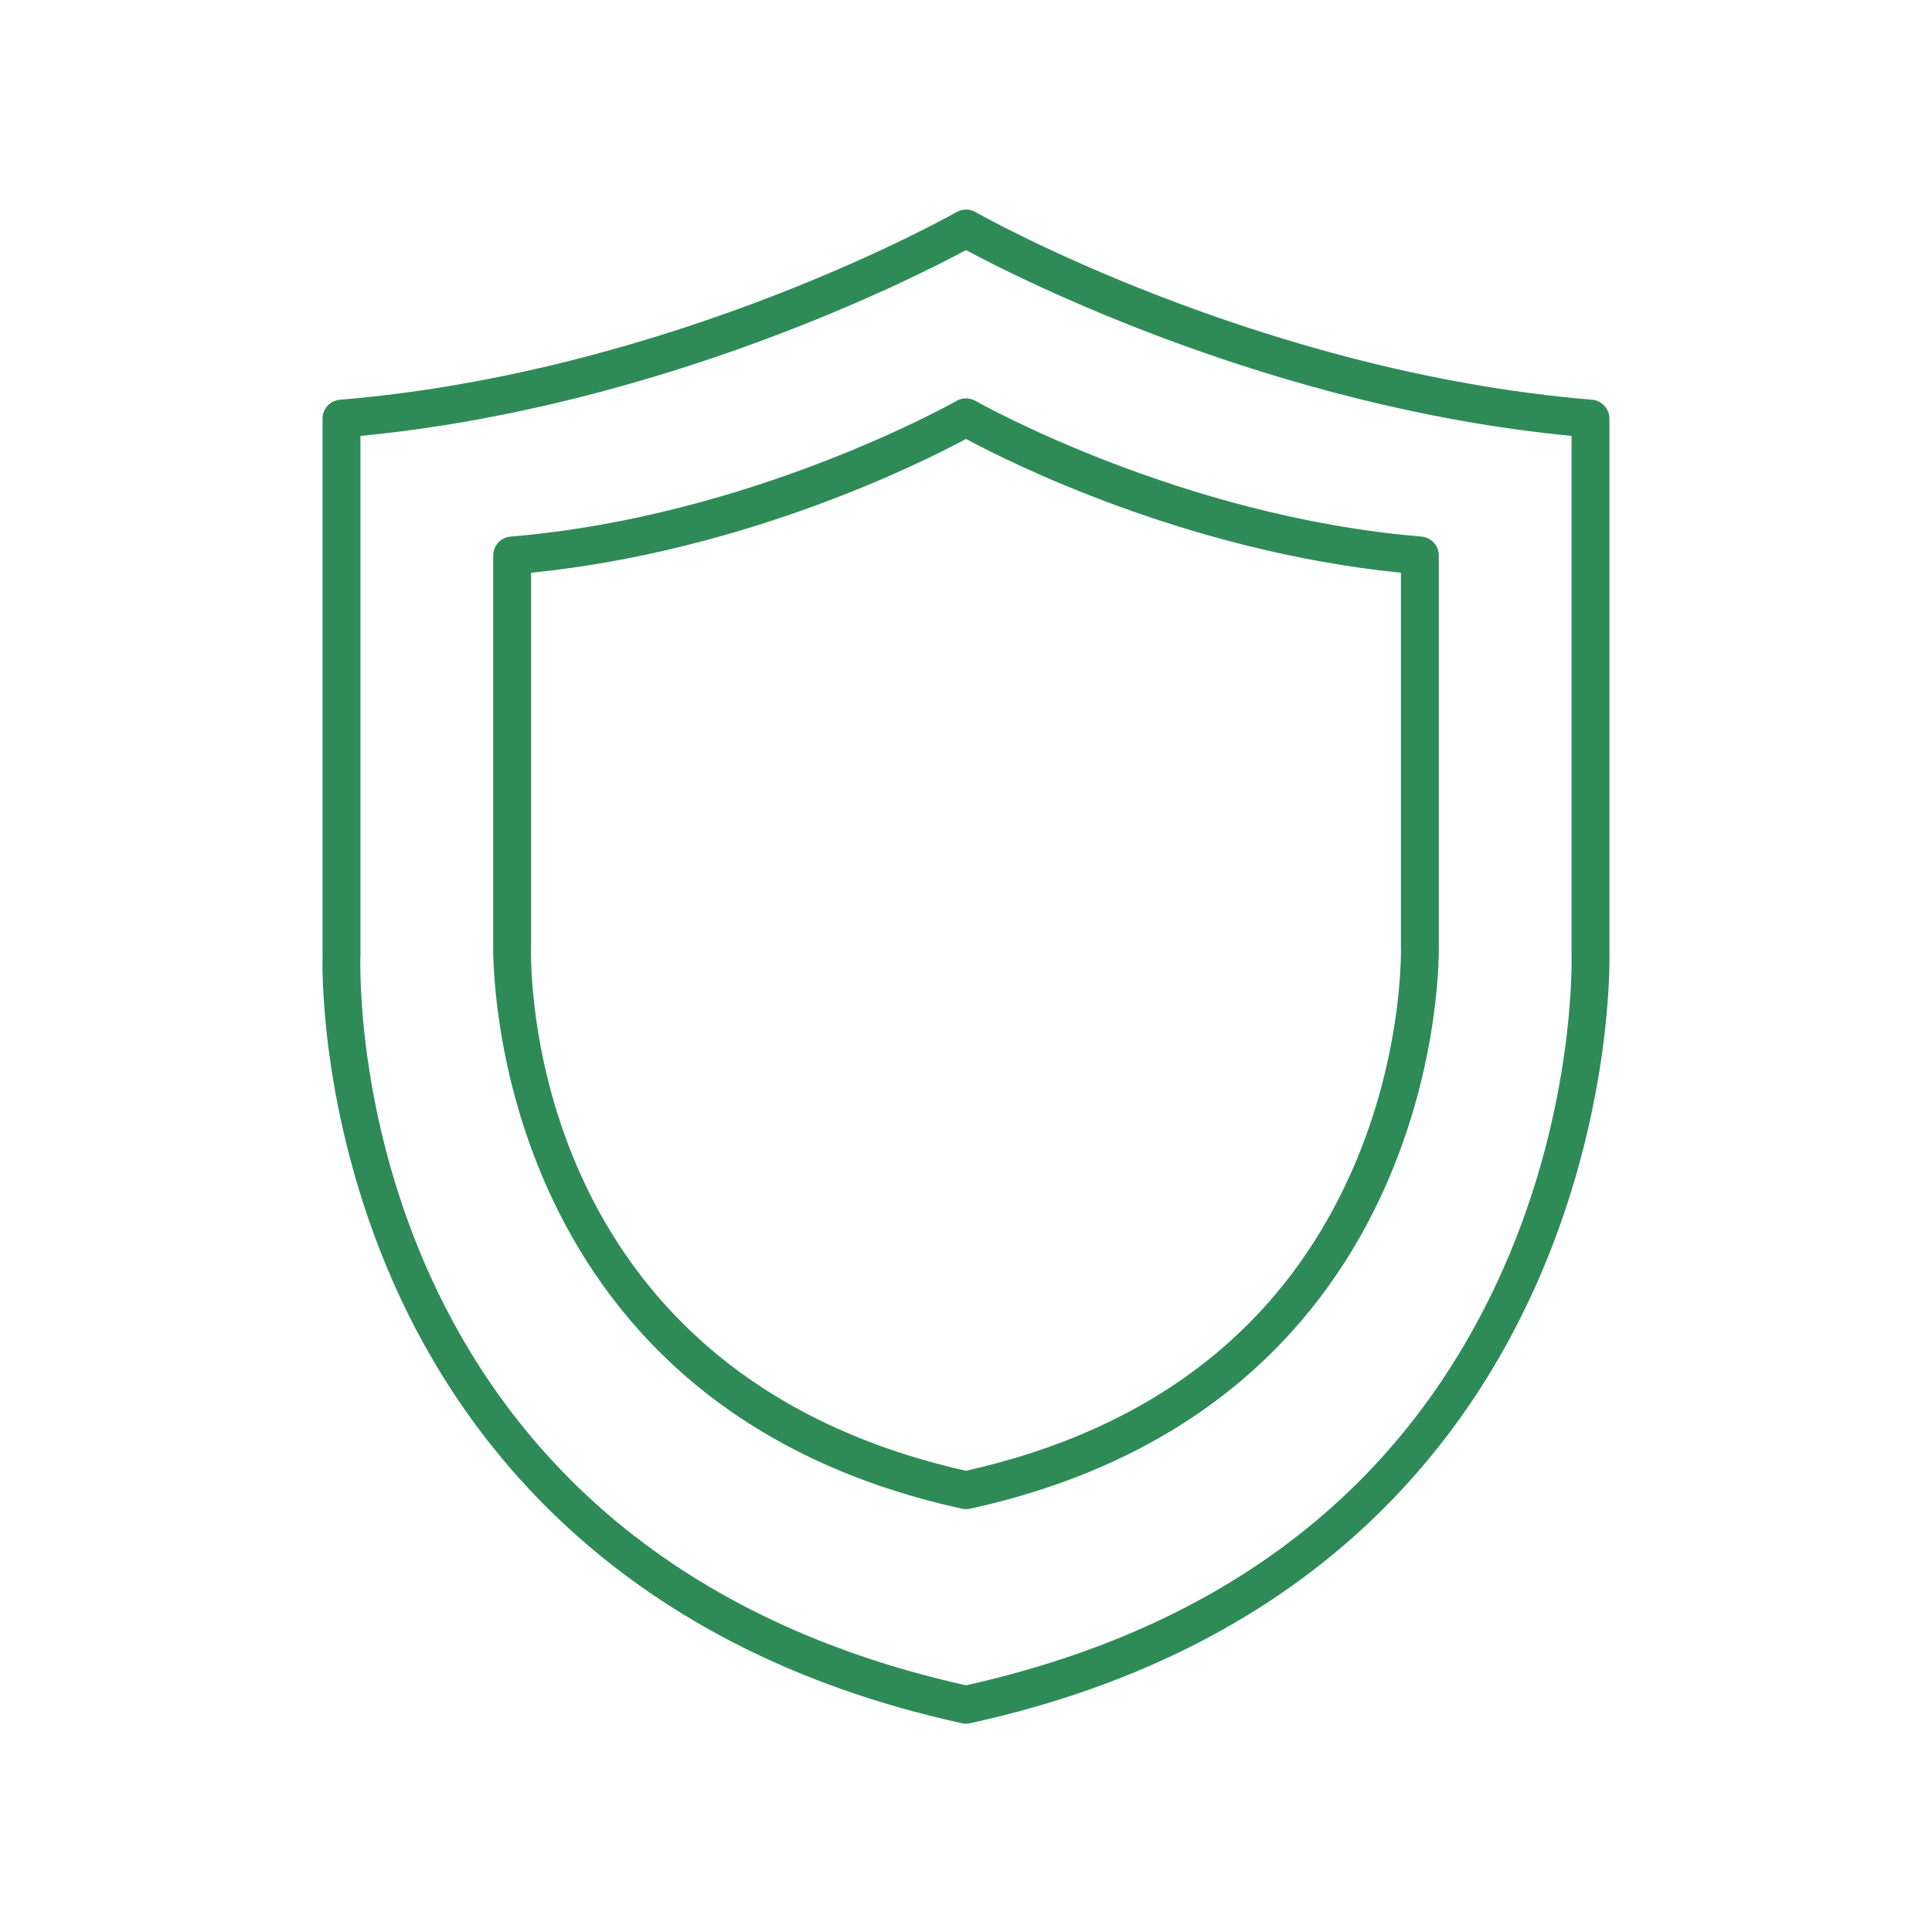
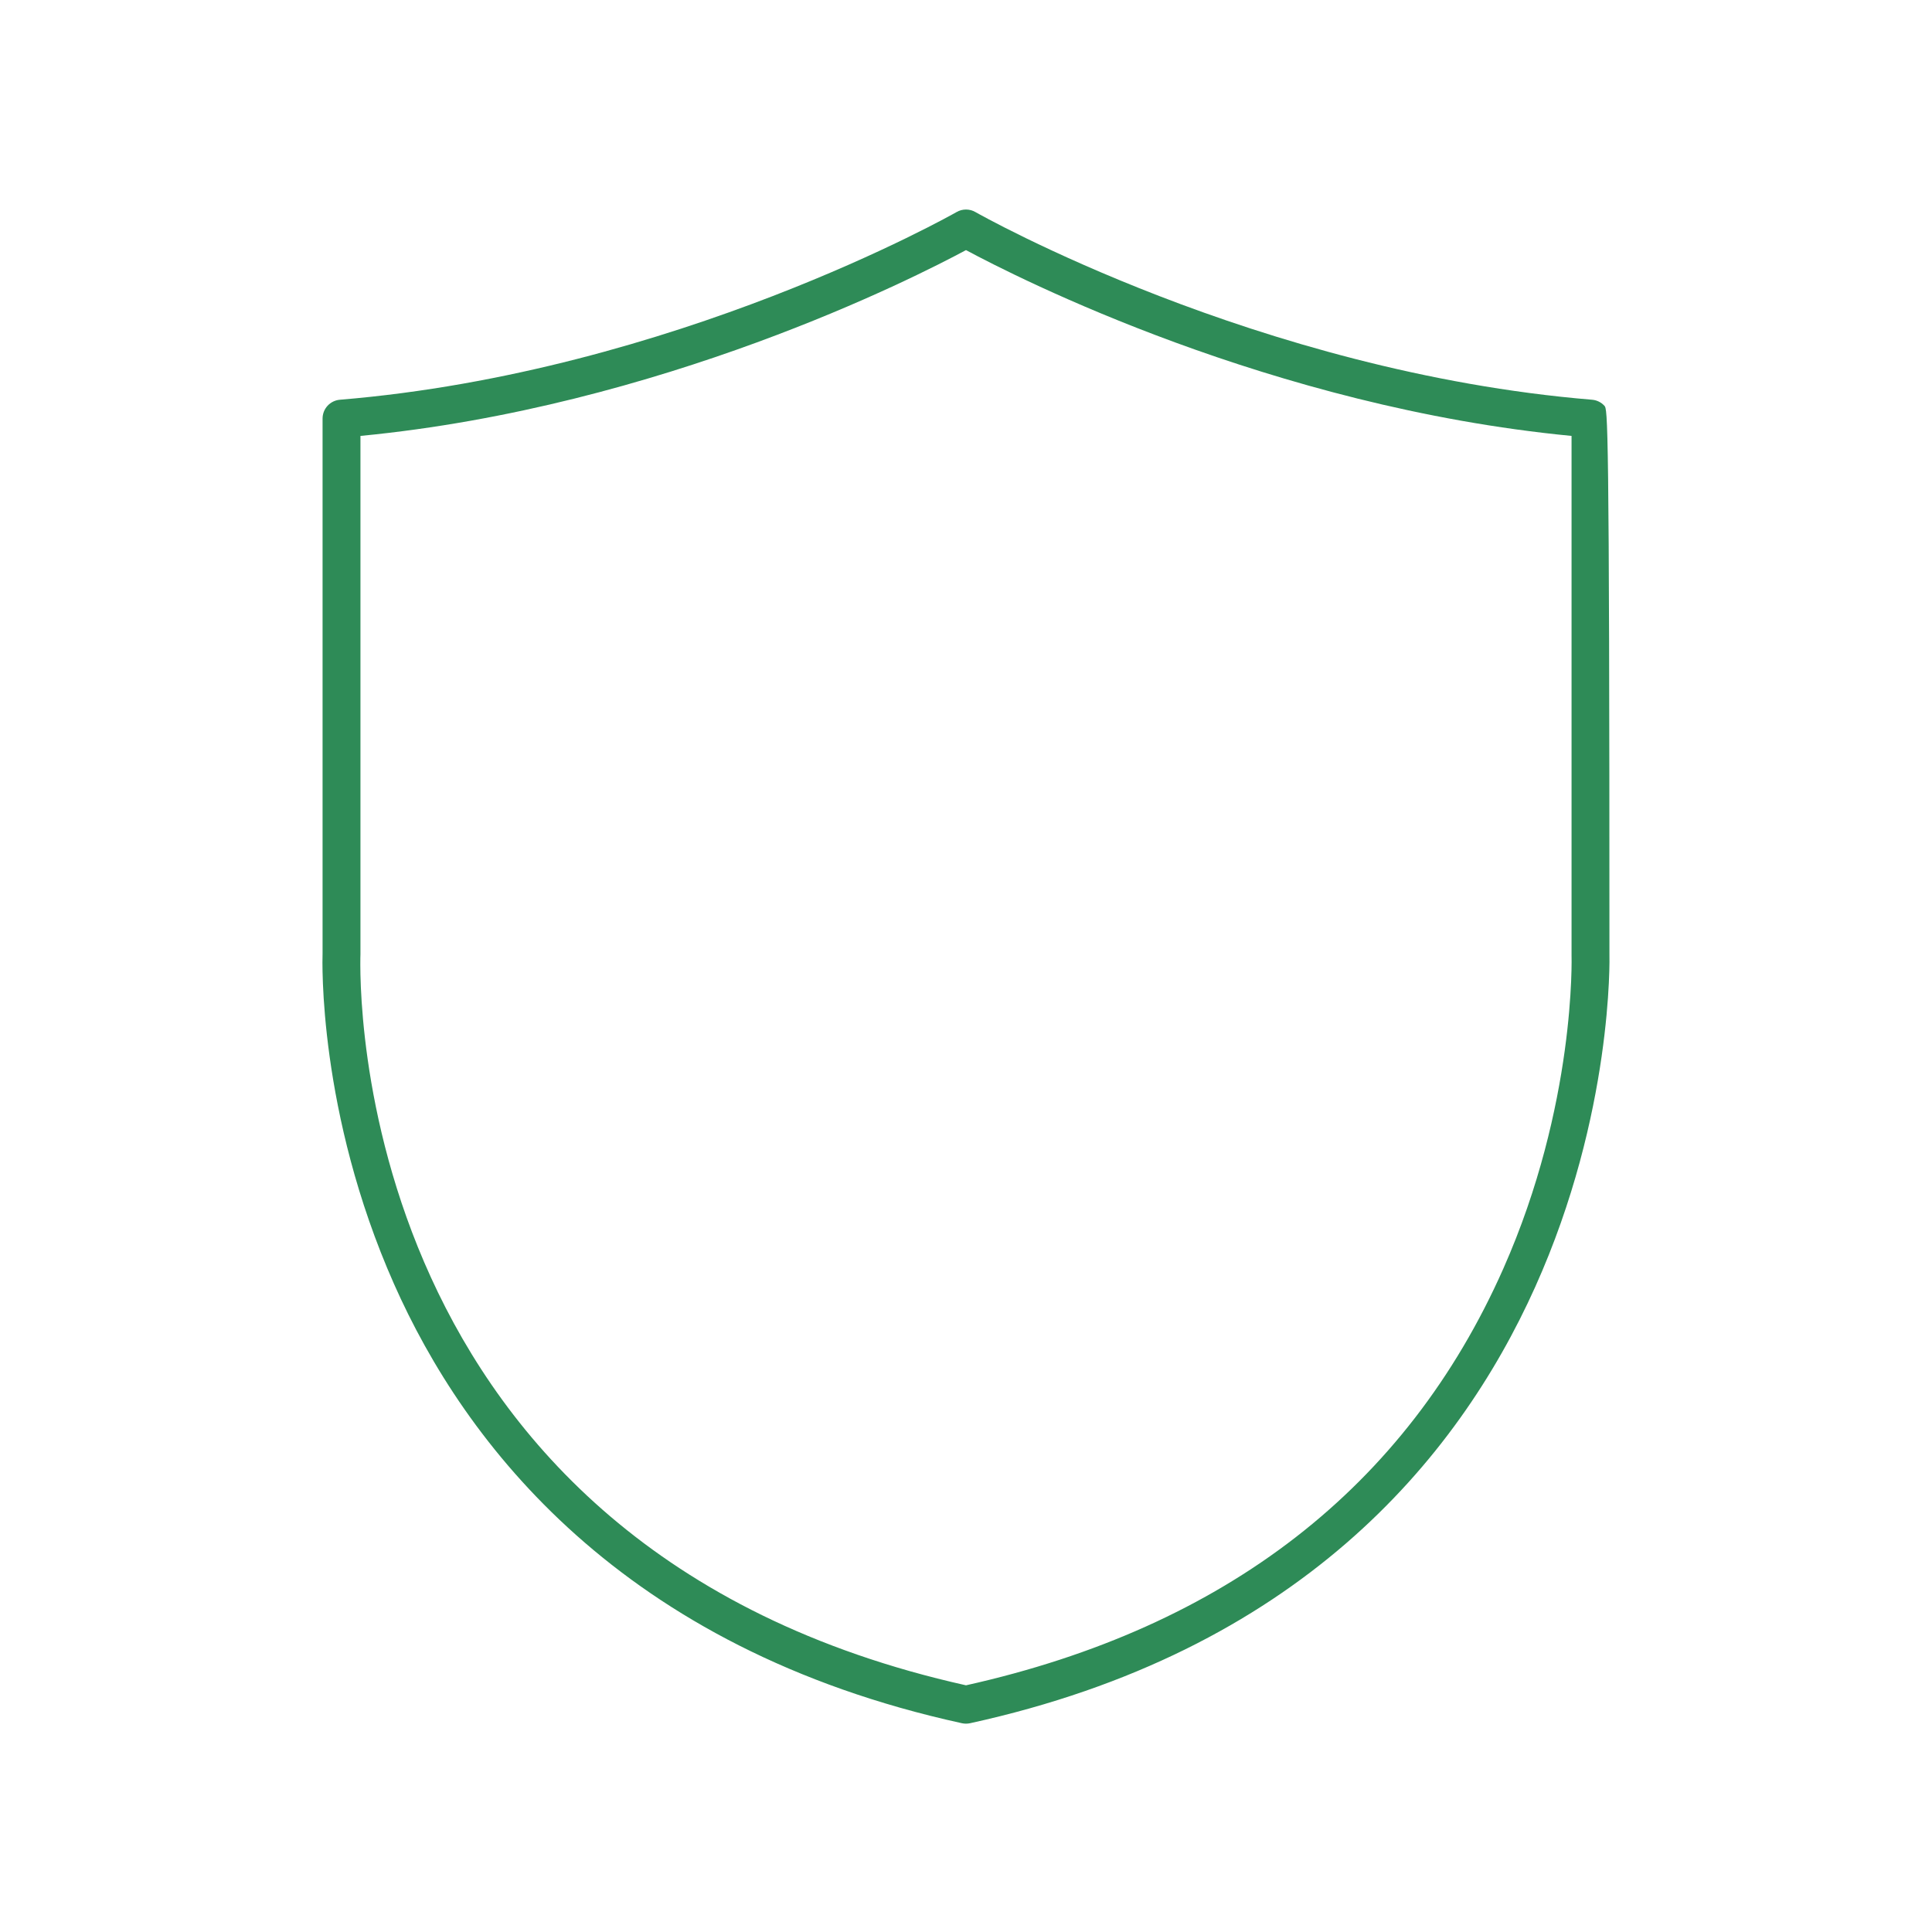
<svg xmlns="http://www.w3.org/2000/svg" width="51" height="51" viewBox="0 0 51 51" fill="none">
-   <path d="M10.402 33.896C12.263 38.094 16.375 43.514 25.393 45.489C25.463 45.504 25.536 45.504 25.607 45.489C42.877 41.708 42.49 25.335 42.485 25.189V11.05C42.485 10.924 42.437 10.803 42.352 10.711C42.267 10.619 42.151 10.562 42.026 10.552C33.206 9.822 25.822 5.64 25.749 5.598C25.673 5.554 25.587 5.531 25.5 5.531C25.412 5.531 25.326 5.554 25.251 5.598C25.177 5.64 17.803 9.822 8.974 10.552C8.849 10.562 8.732 10.619 8.647 10.711C8.562 10.803 8.515 10.924 8.515 11.05V25.171C8.509 25.34 8.39 29.357 10.402 33.896ZM9.515 25.189V11.507C17.445 10.743 24.146 7.33 25.5 6.602C26.854 7.33 33.555 10.743 41.485 11.507V25.207C41.486 25.245 41.603 29.16 39.683 33.491C37.126 39.26 32.354 42.96 25.5 44.488C9.167 40.846 9.493 25.844 9.515 25.189Z" fill="#2E8B57" />
-   <path d="M25.393 39.826C25.464 39.841 25.537 39.841 25.607 39.826C38.269 37.053 37.985 25.042 37.981 24.938V14.663C37.981 14.537 37.934 14.416 37.849 14.324C37.764 14.232 37.647 14.175 37.522 14.164C31.145 13.637 25.802 10.612 25.749 10.582C25.673 10.538 25.587 10.516 25.5 10.516C25.413 10.516 25.327 10.538 25.251 10.582C25.198 10.612 19.855 13.637 13.478 14.164C13.353 14.175 13.236 14.232 13.152 14.324C13.067 14.416 13.02 14.537 13.02 14.663V24.92C13.016 25.042 12.732 37.054 25.393 39.826ZM14.02 24.938V15.119C19.705 14.547 24.379 12.191 25.5 11.587C26.622 12.191 31.296 14.547 36.981 15.119V24.957C36.982 24.984 37.066 27.798 35.684 30.917C33.847 35.06 30.421 37.72 25.5 38.825C13.776 36.192 14.004 25.415 14.02 24.938H14.02Z" fill="#2E8B57" />
+   <path d="M10.402 33.896C12.263 38.094 16.375 43.514 25.393 45.489C25.463 45.504 25.536 45.504 25.607 45.489C42.877 41.708 42.49 25.335 42.485 25.189C42.485 10.924 42.437 10.803 42.352 10.711C42.267 10.619 42.151 10.562 42.026 10.552C33.206 9.822 25.822 5.64 25.749 5.598C25.673 5.554 25.587 5.531 25.5 5.531C25.412 5.531 25.326 5.554 25.251 5.598C25.177 5.64 17.803 9.822 8.974 10.552C8.849 10.562 8.732 10.619 8.647 10.711C8.562 10.803 8.515 10.924 8.515 11.05V25.171C8.509 25.34 8.39 29.357 10.402 33.896ZM9.515 25.189V11.507C17.445 10.743 24.146 7.33 25.5 6.602C26.854 7.33 33.555 10.743 41.485 11.507V25.207C41.486 25.245 41.603 29.16 39.683 33.491C37.126 39.26 32.354 42.96 25.5 44.488C9.167 40.846 9.493 25.844 9.515 25.189Z" fill="#2E8B57" />
</svg>